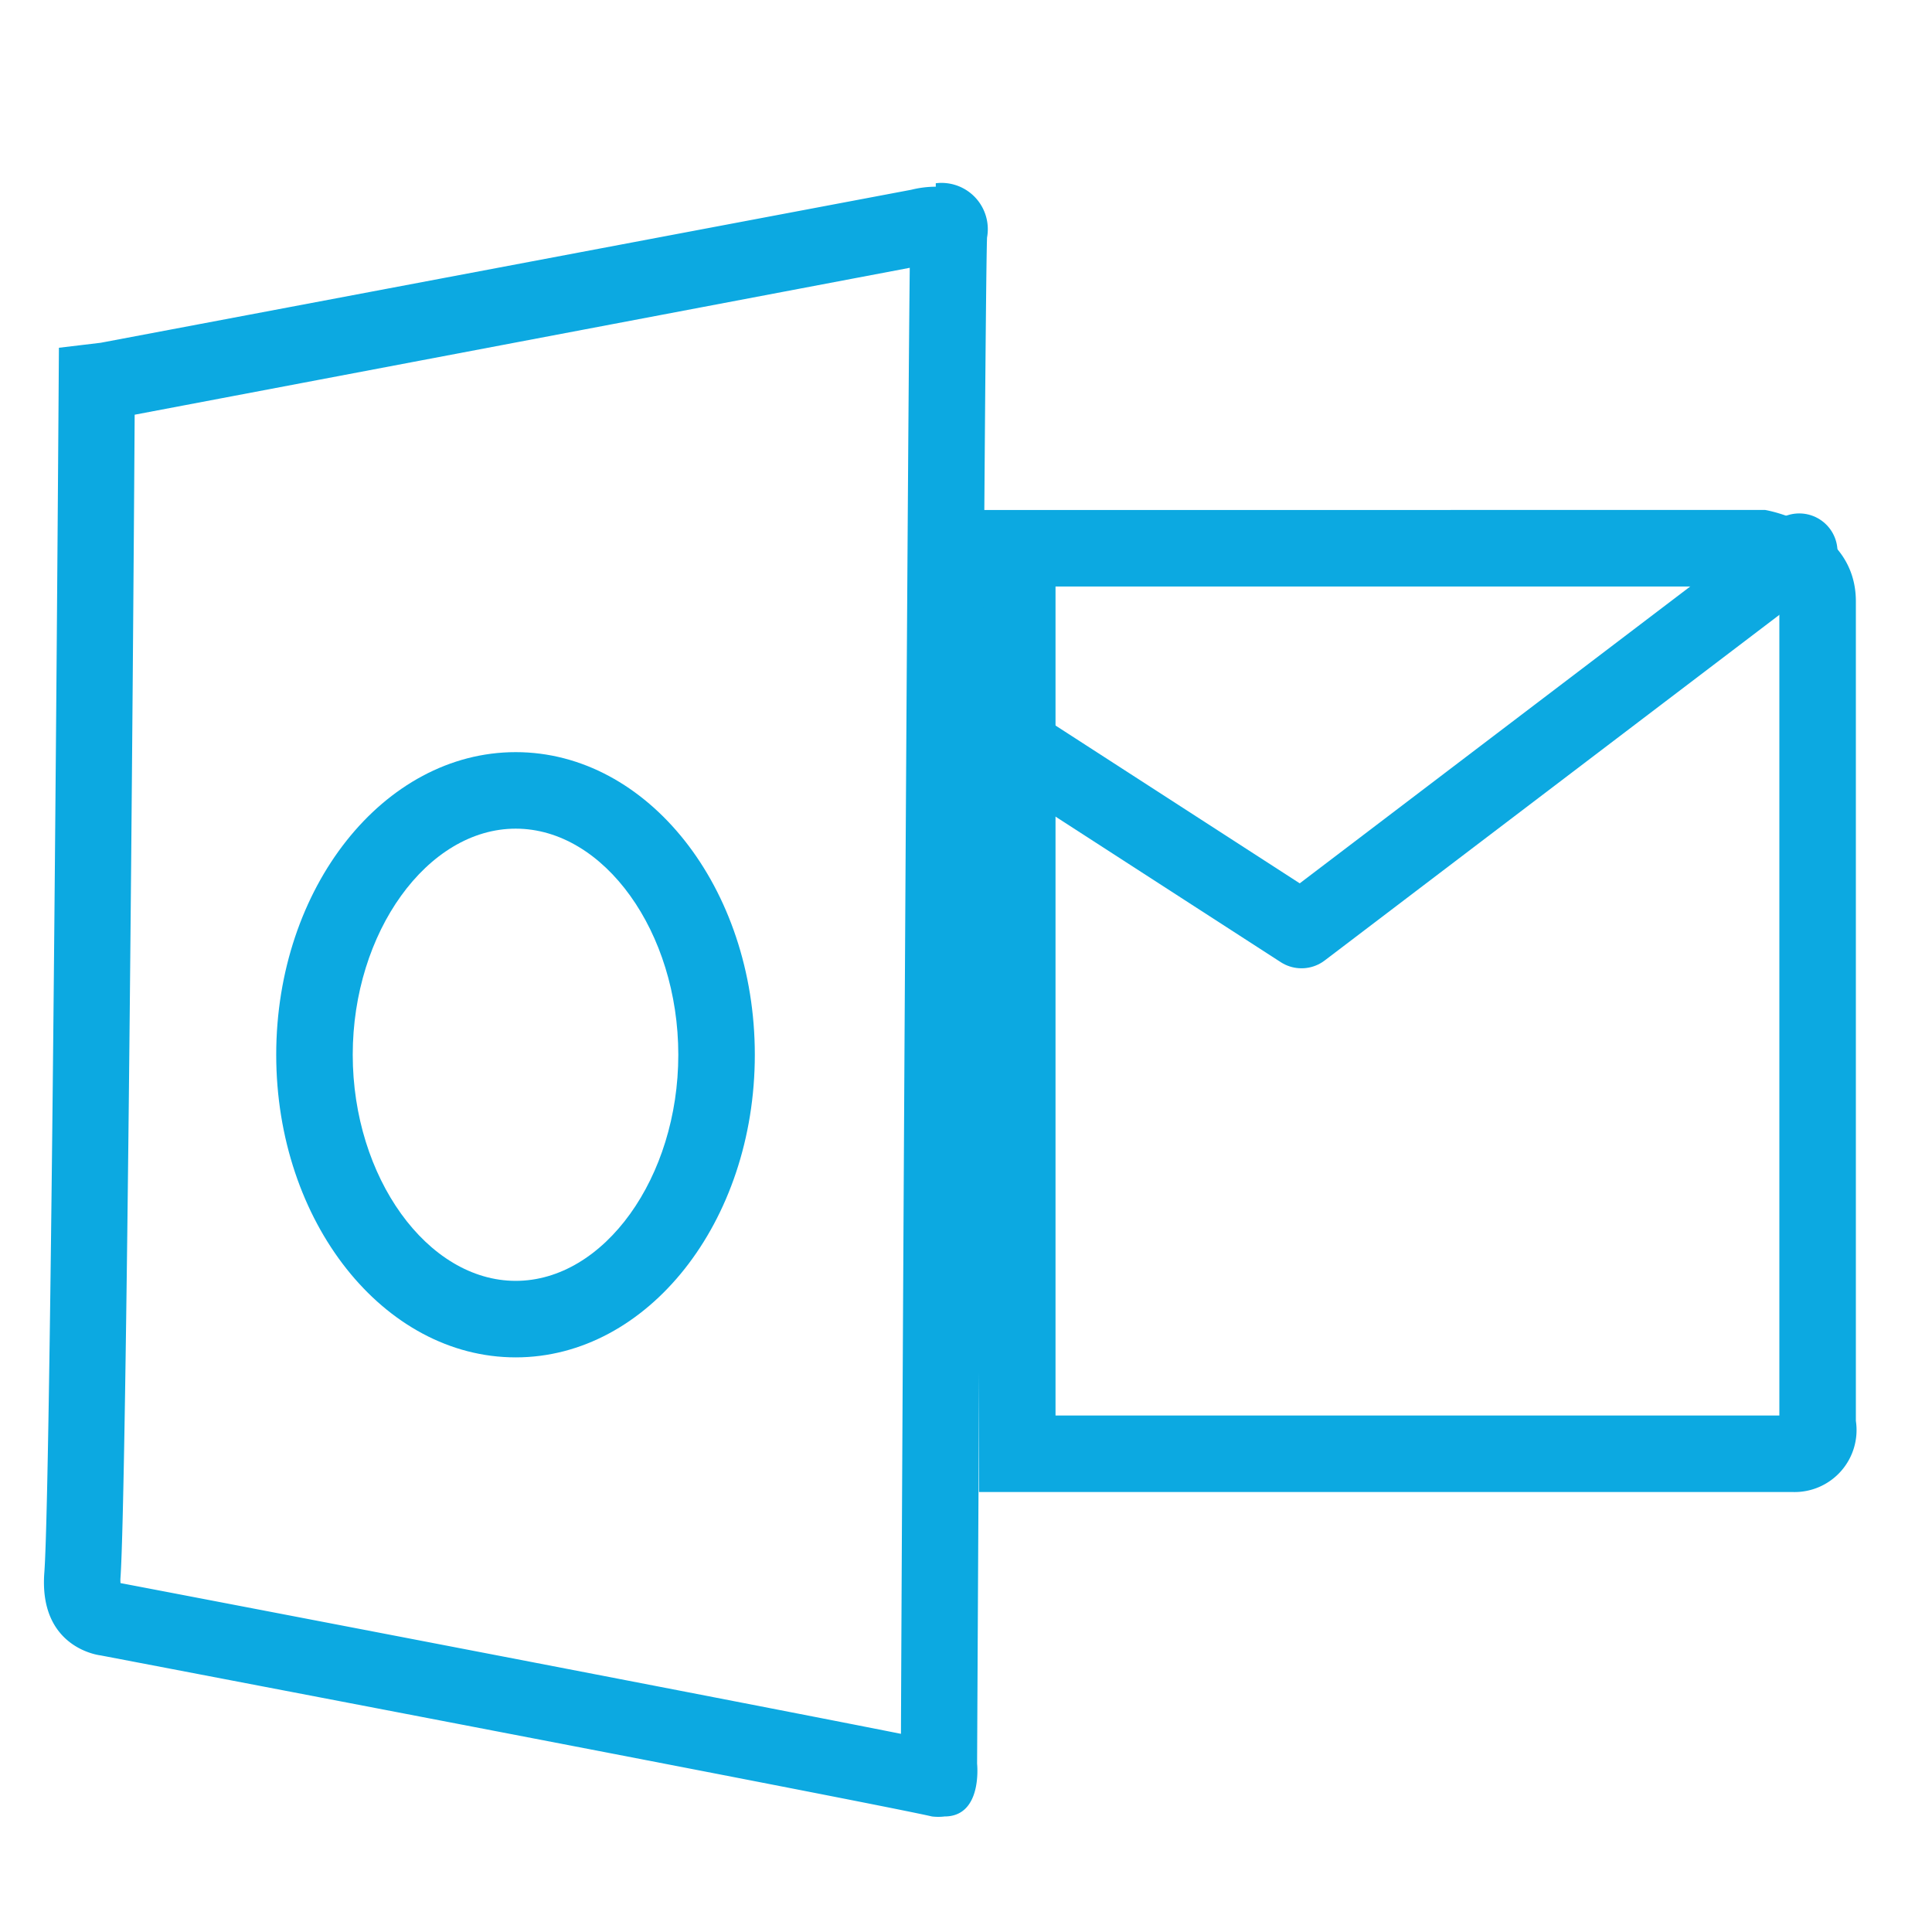
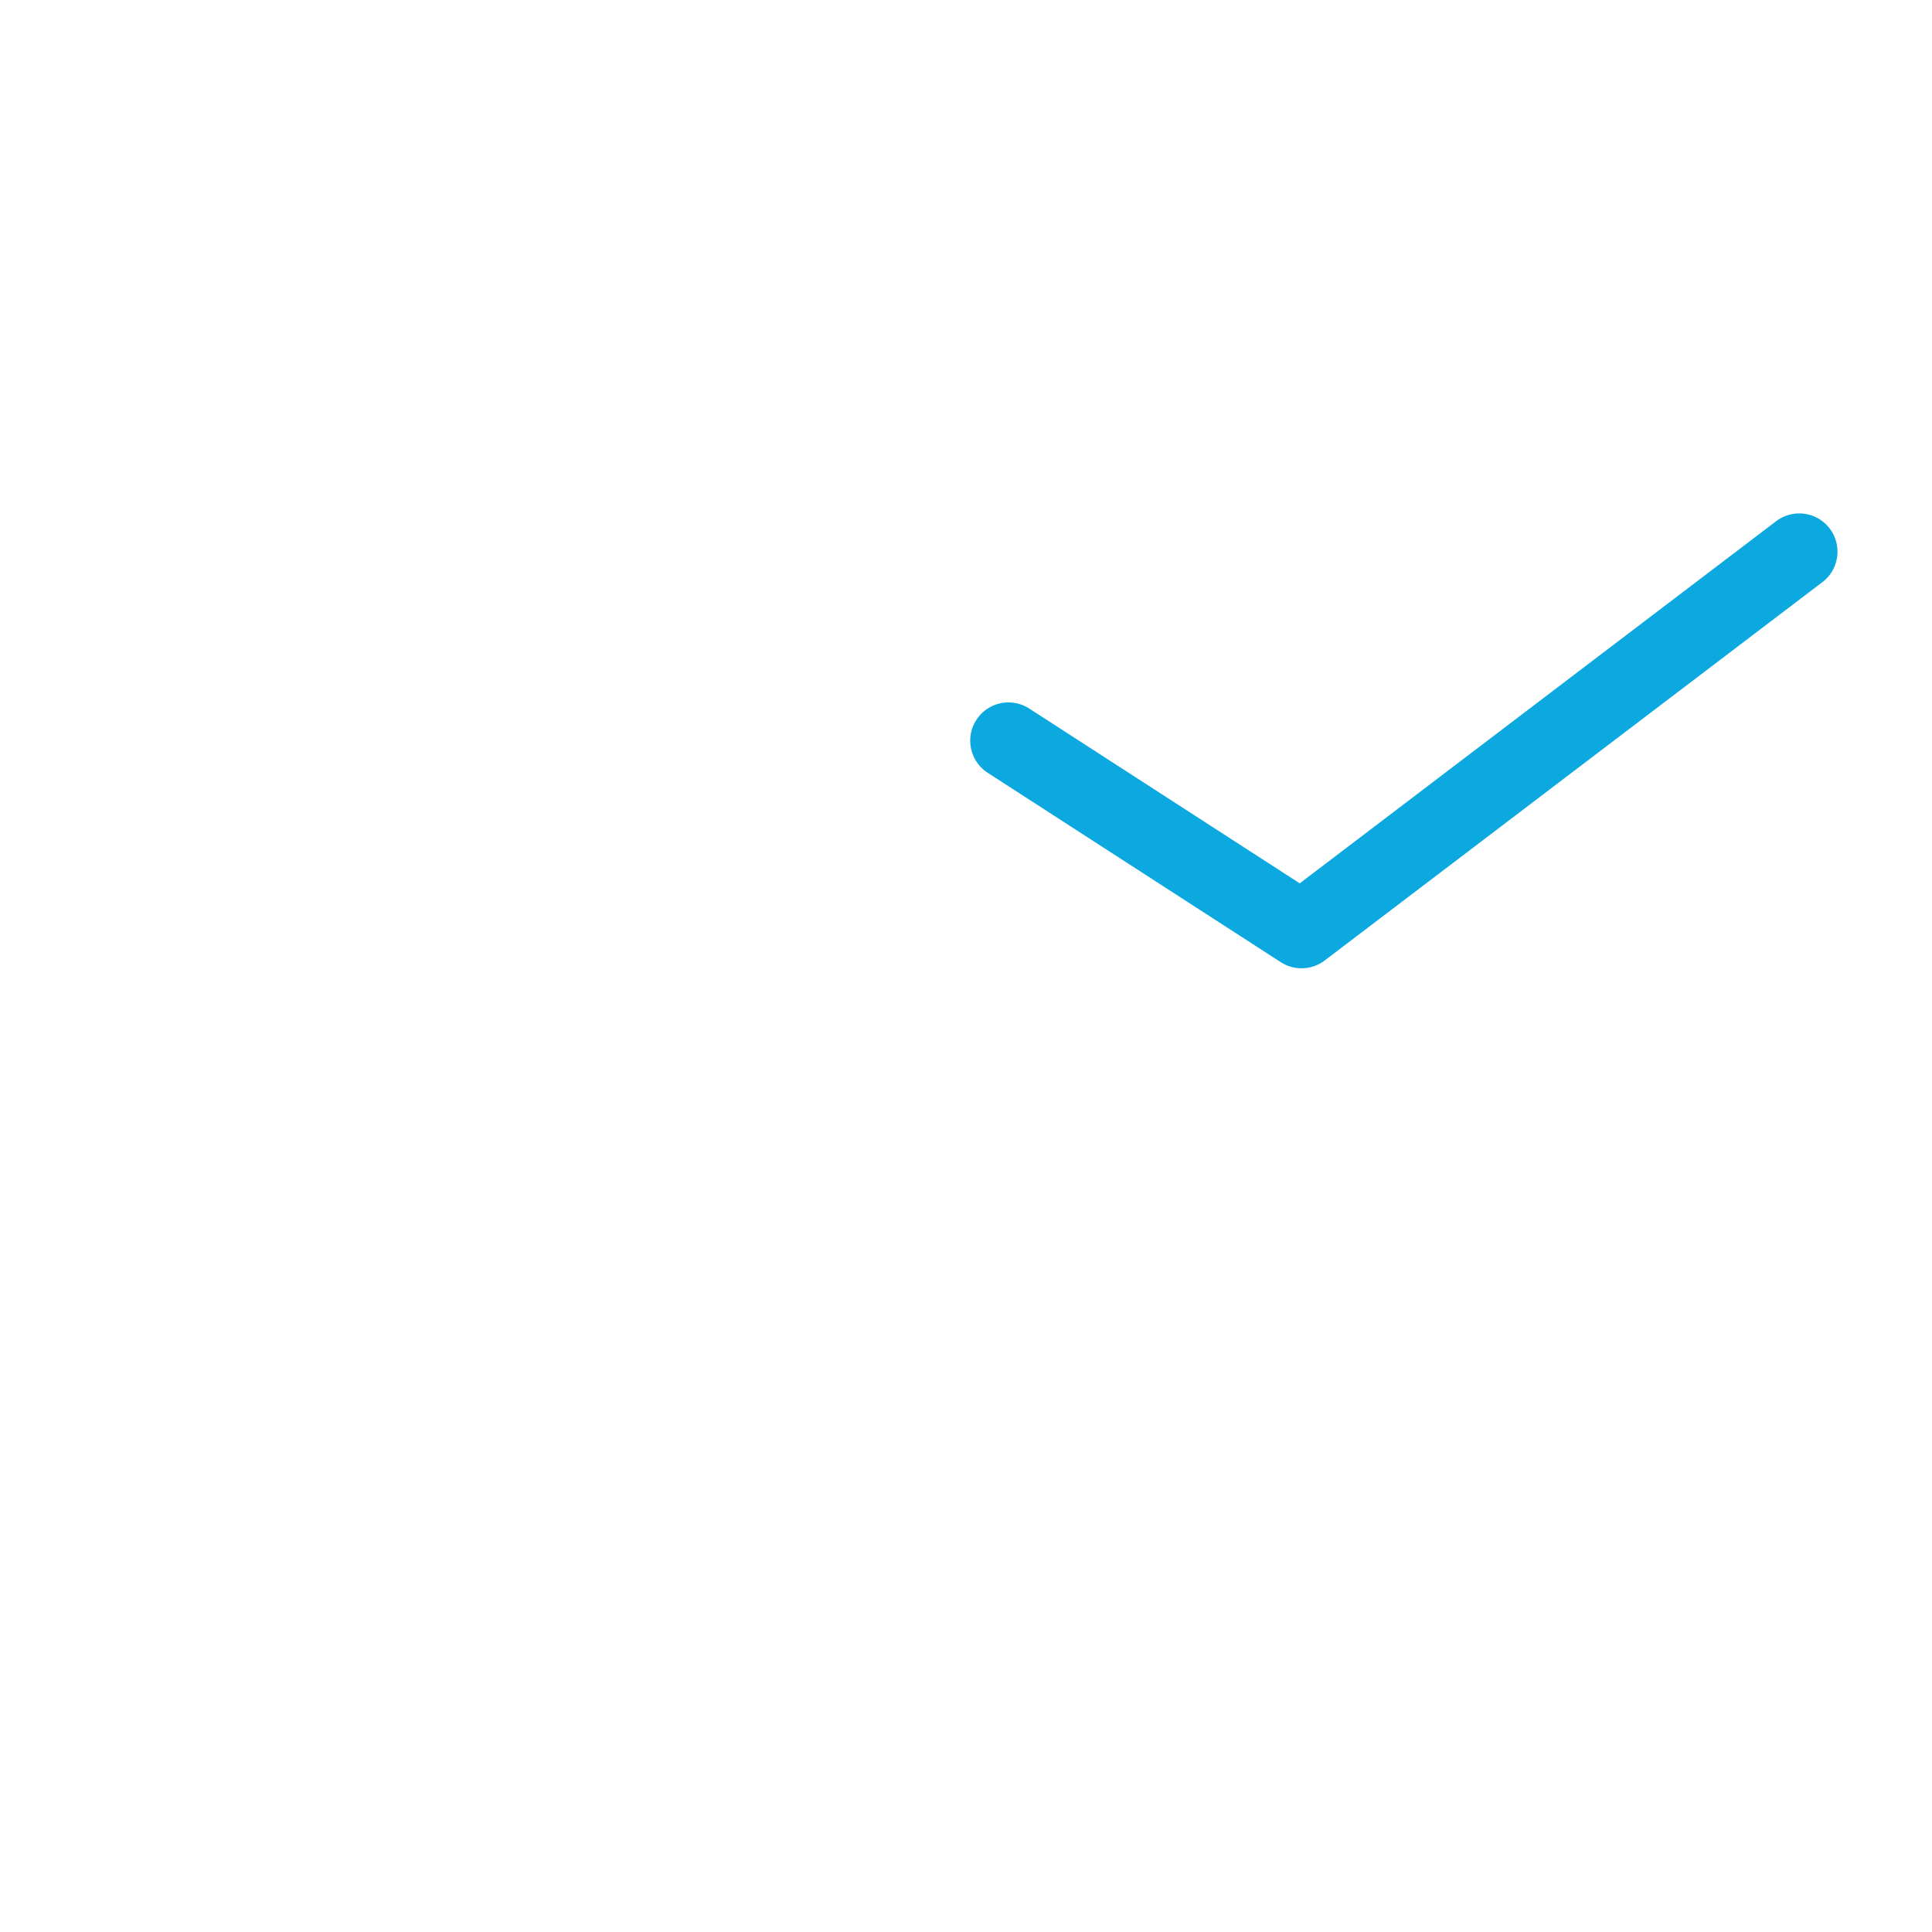
<svg xmlns="http://www.w3.org/2000/svg" id="Layer_1" data-name="Layer 1" viewBox="0 0 50.5 50.5">
  <defs>
    <style>.cls-1{fill:#0ca9e1;}.cls-2{fill:none;stroke:#0ca9e1;stroke-linecap:round;stroke-linejoin:round;stroke-width:2px;}</style>
  </defs>
  <title>Sidebar + Outlook</title>
-   <path class="cls-1" d="M45.92,15.33c.19.06.59.2.59.39V37H27.59V15.33H45.92m.22-2H25.59V39H46.87a1.62,1.62,0,0,0,1.64-1.86V15.72c0-2-2.37-2.39-2.37-2.39Z" />
  <polyline class="cls-2" points="47.03 14.42 34.02 24.31 26.36 19.36" />
-   <path class="cls-1" d="M23.78,7c-.06,5.22-.21,32.93-.23,38.32-4.48-.89-18.66-3.61-20.4-3.94a.86.86,0,0,1,0-.15c.16-2.31.33-24,.37-30.39L23.78,7m.68-2.12a2.68,2.68,0,0,0-.64.08l-21.19,4-1.09.13s-.19,29.36-.38,32C1,43.1,2.63,43.27,2.63,43.27S23,47.16,24.36,47.48a1.35,1.35,0,0,0,.33,0c1,0,.85-1.38.85-1.38s.19-38,.26-39.89a1.21,1.21,0,0,0-1.34-1.42Z" />
-   <path class="cls-1" d="M13.48,21.66c2.31,0,4.25,2.7,4.25,5.91s-1.94,5.91-4.25,5.91-4.26-2.71-4.26-5.91,1.95-5.91,4.26-5.91m0-2c-3.45,0-6.26,3.54-6.26,7.91s2.81,7.91,6.26,7.91,6.25-3.54,6.25-7.91-2.8-7.91-6.25-7.91Z" />
</svg>